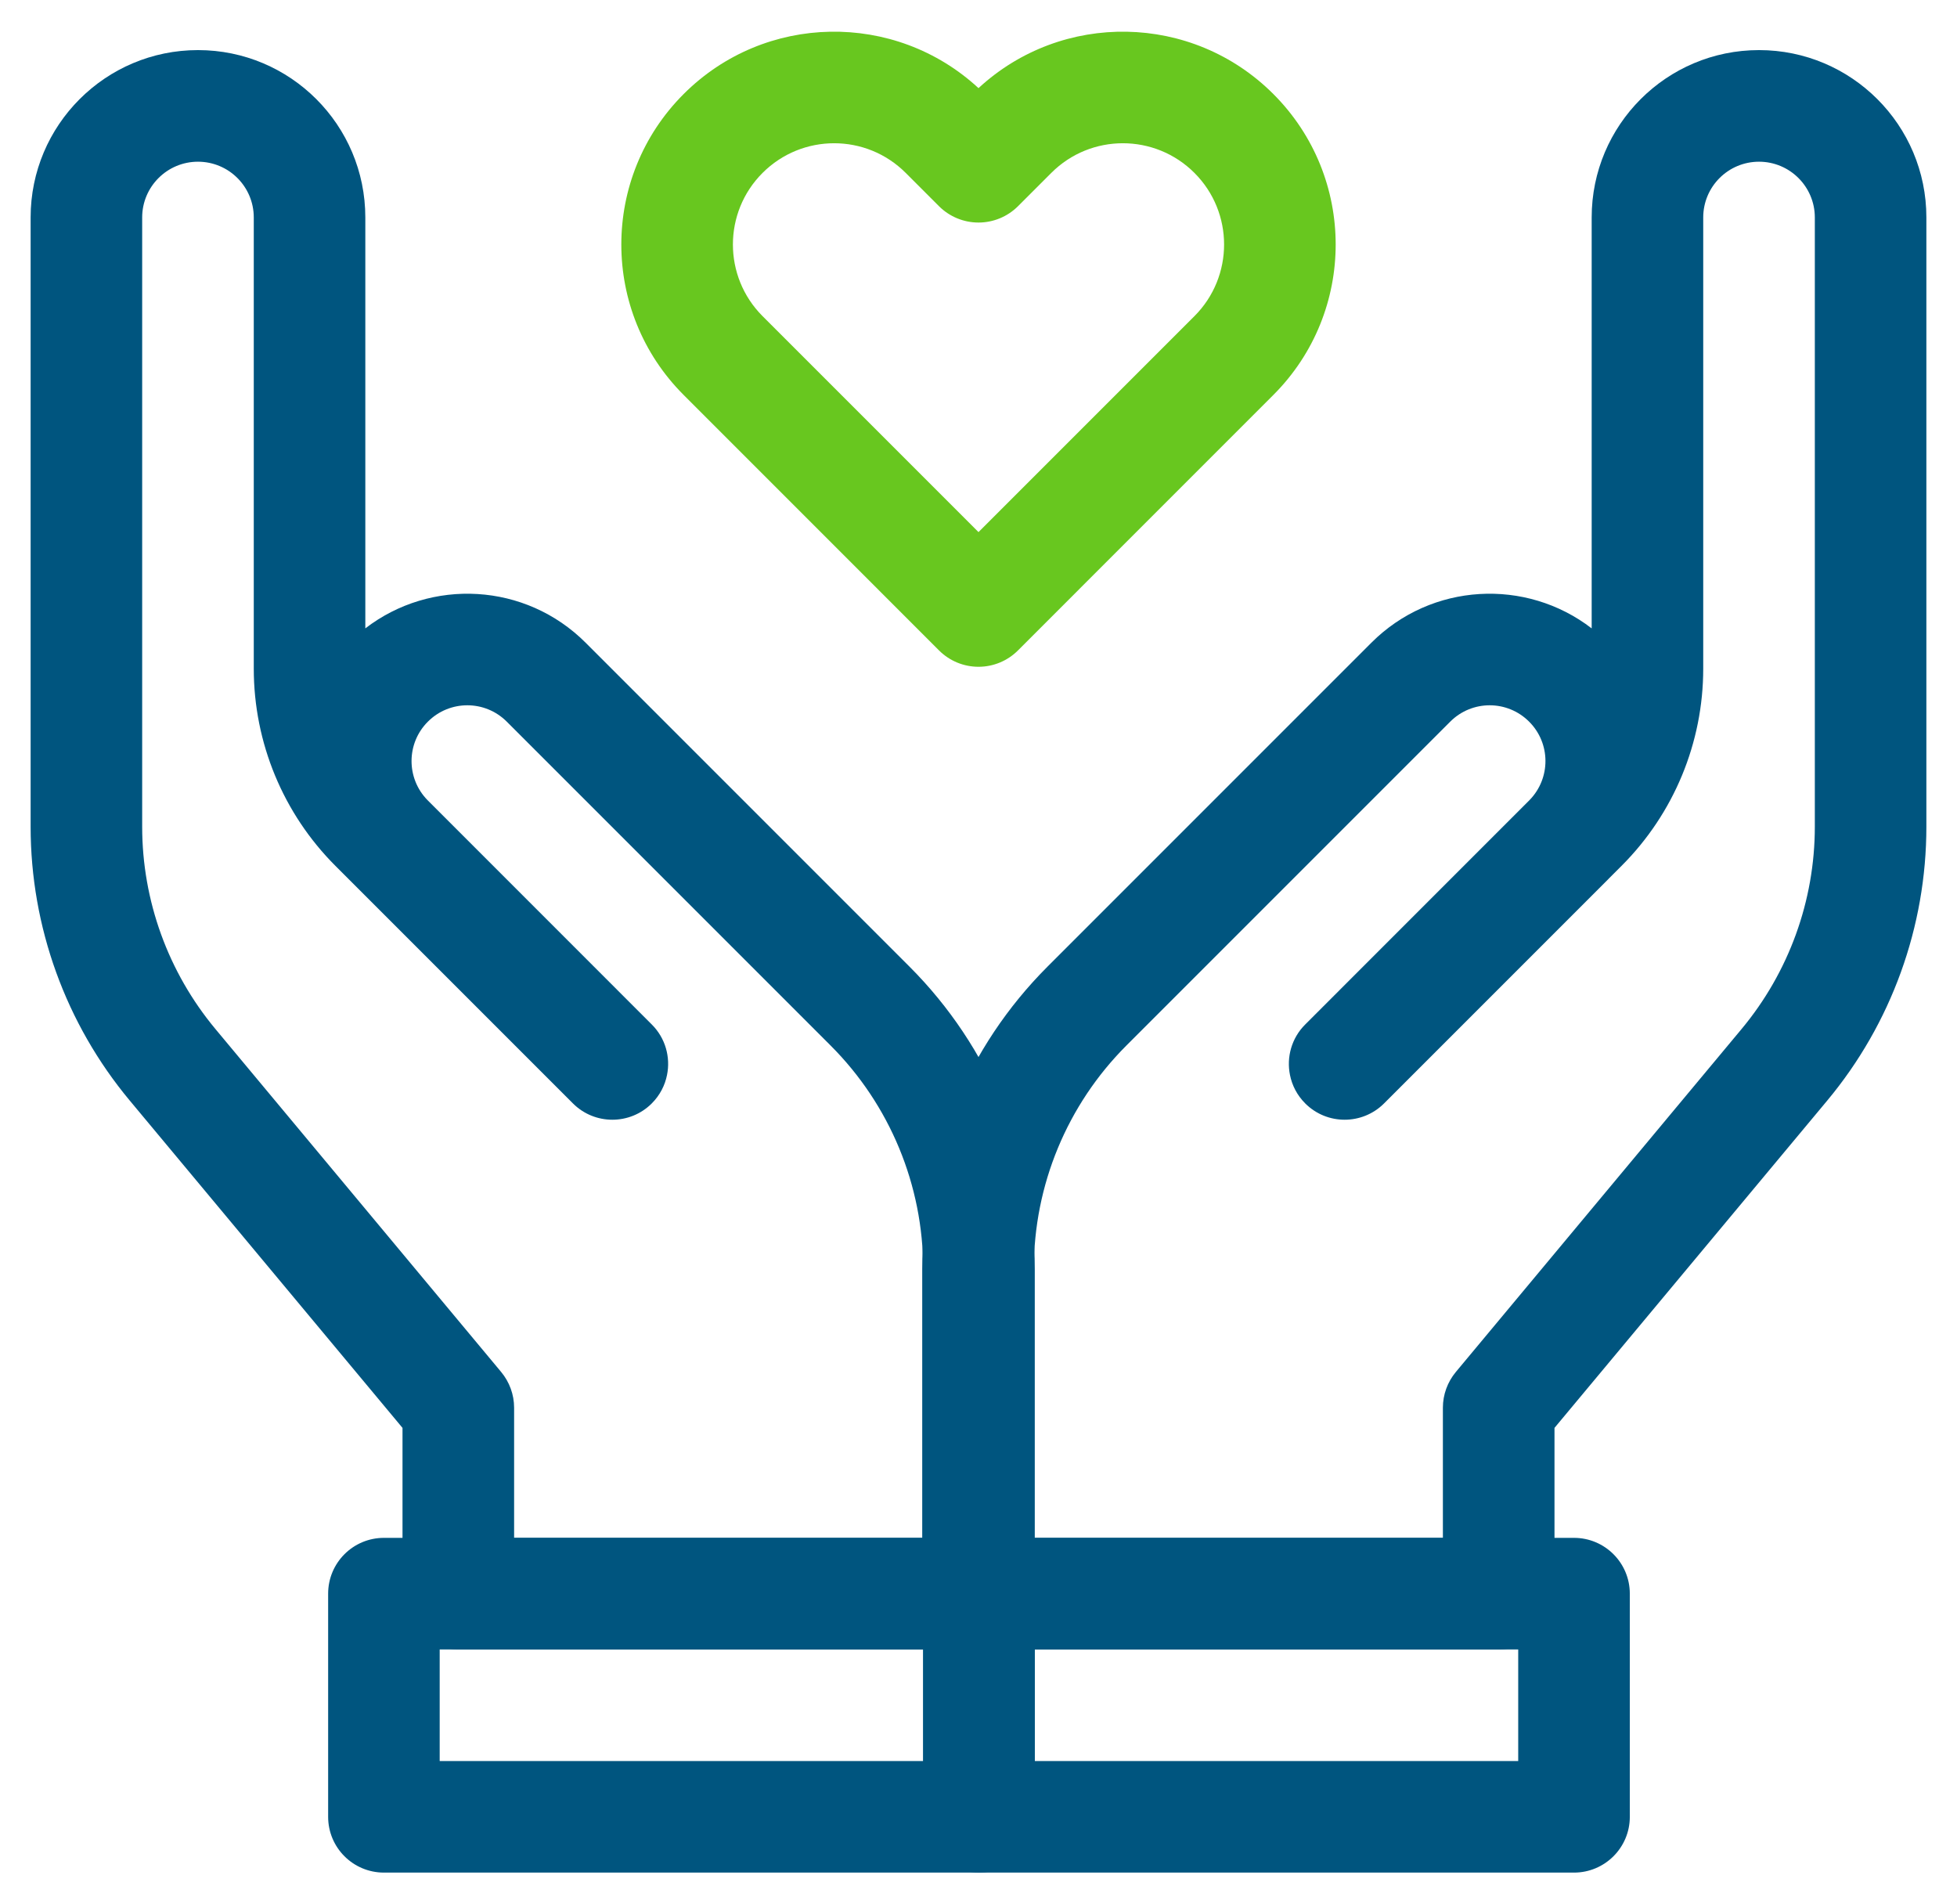
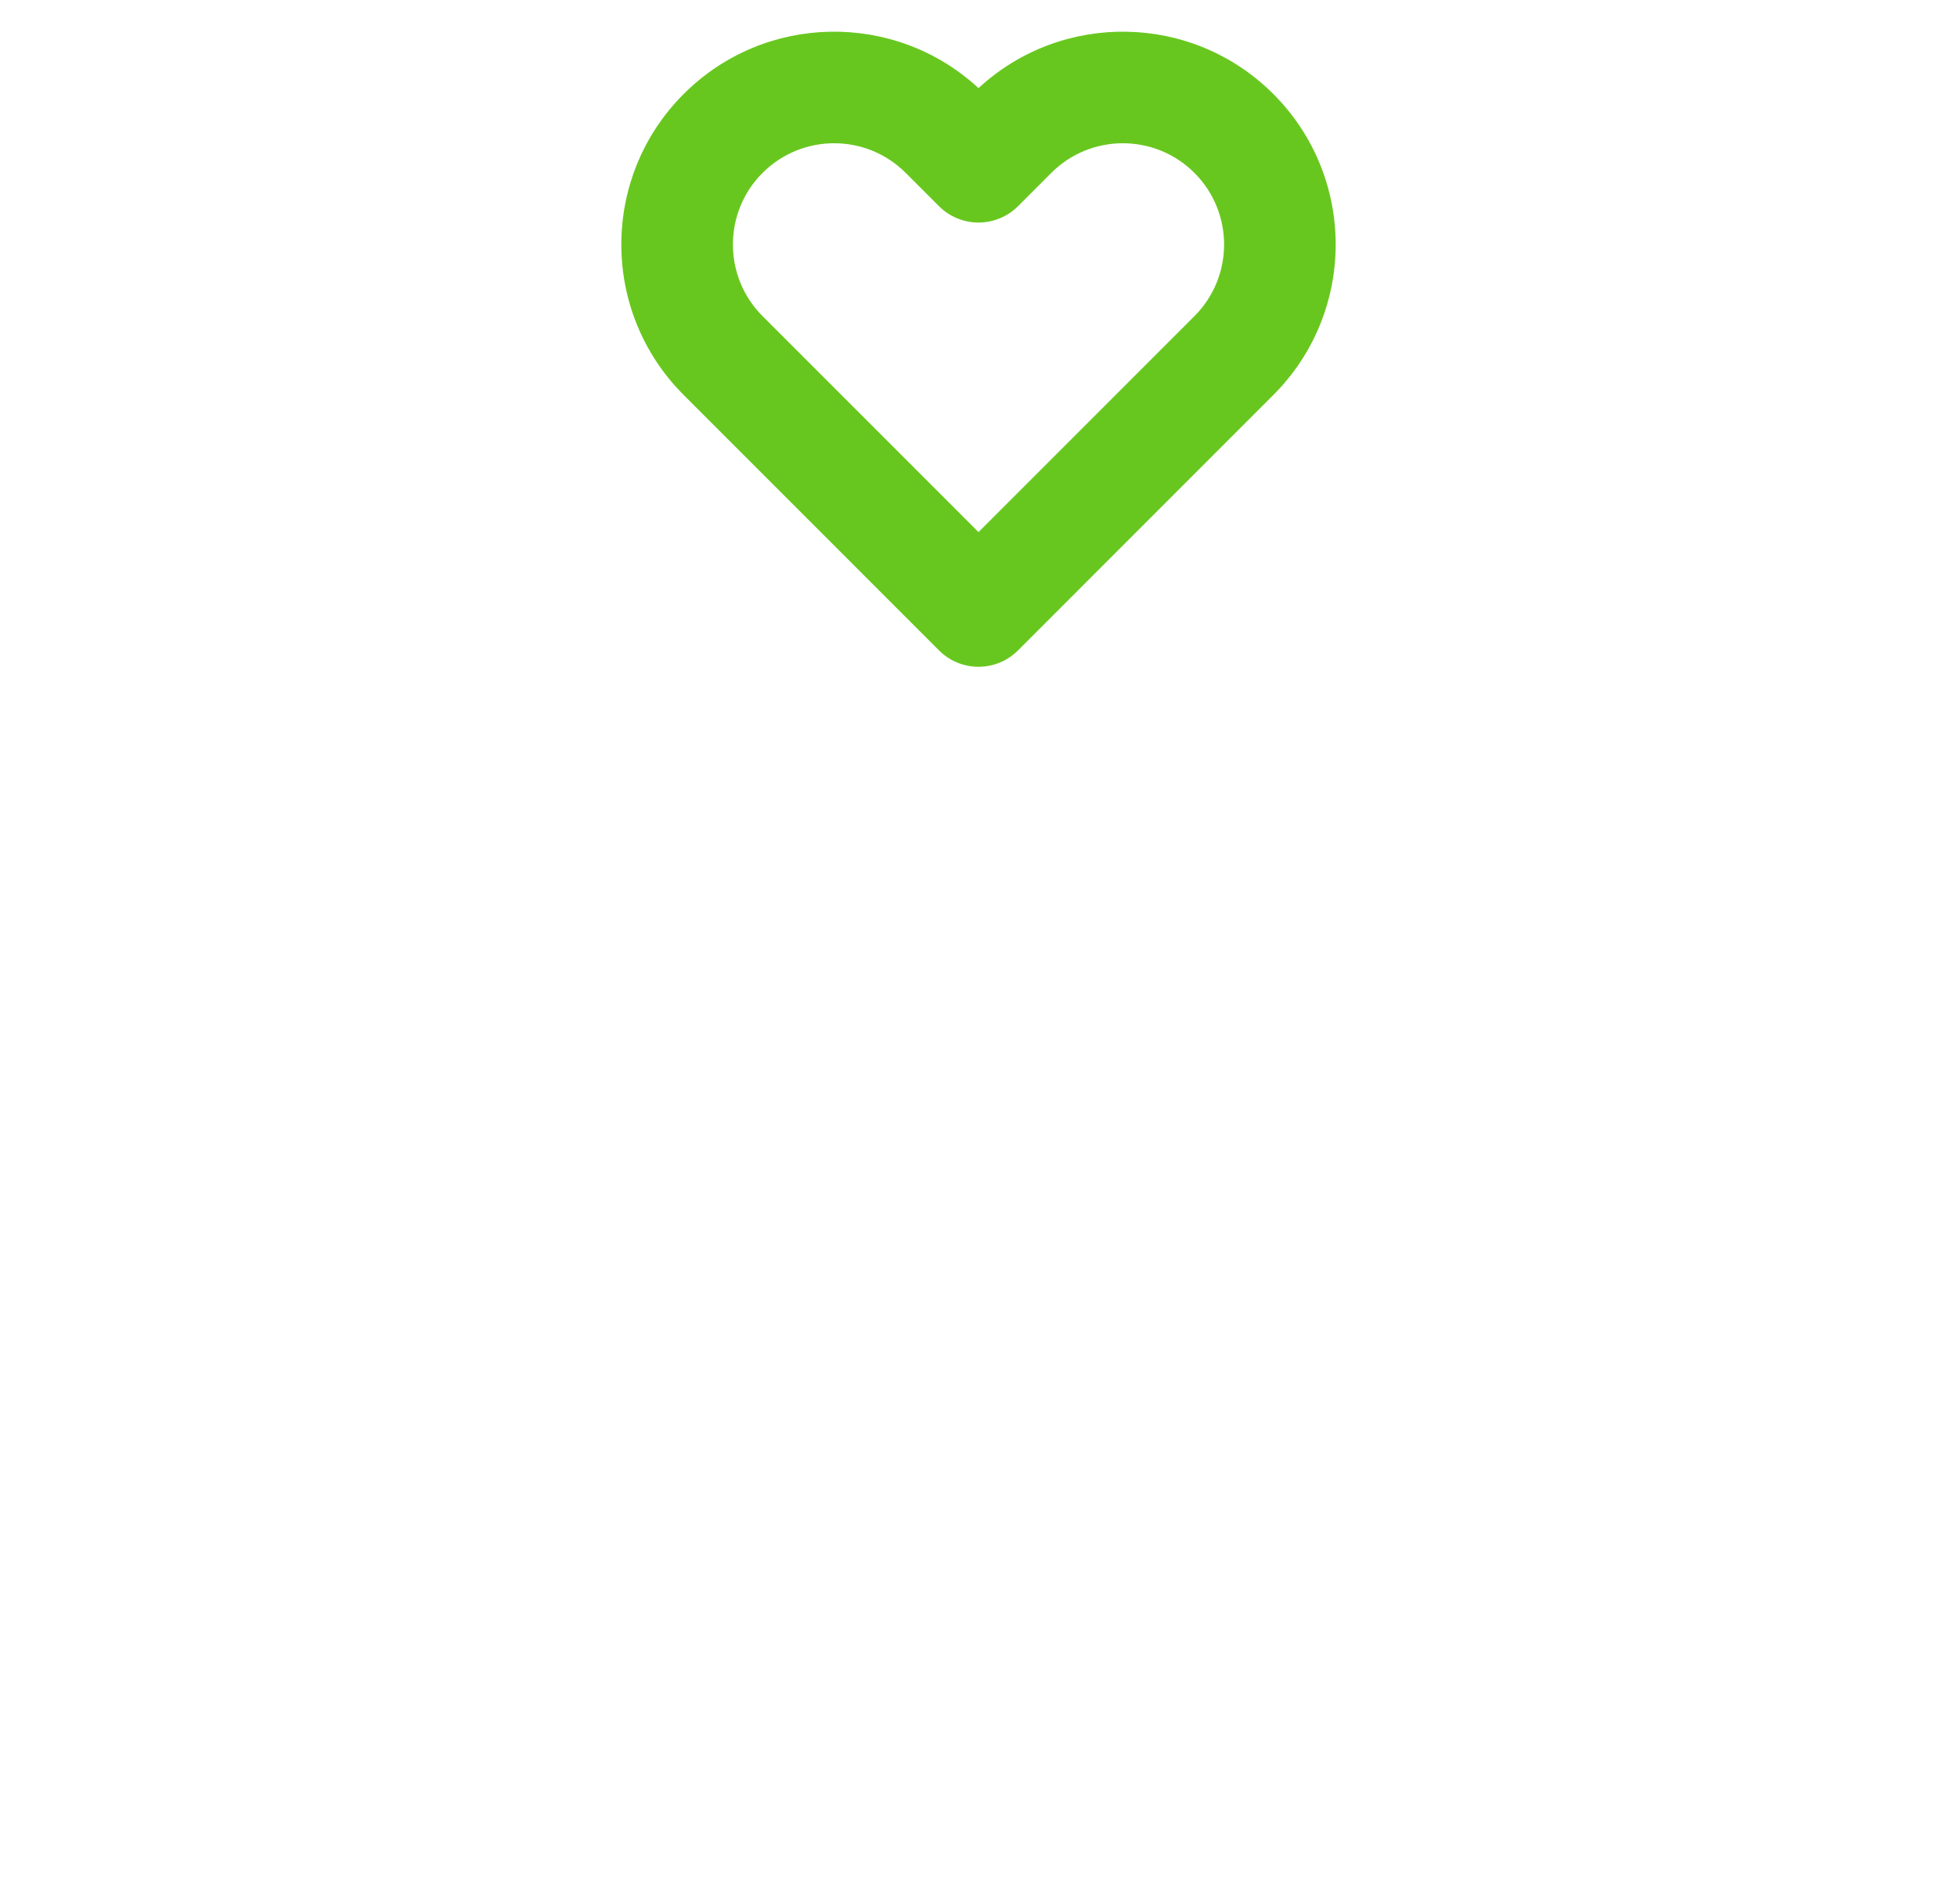
<svg xmlns="http://www.w3.org/2000/svg" width="37" height="36" viewBox="0 0 37 36" fill="none">
-   <path fill-rule="evenodd" clip-rule="evenodd" d="M7.61 30.127C7.61 30.709 8.083 31.182 8.665 31.182H18.509C19.091 31.182 19.564 30.709 19.564 30.127V23.991C19.564 21.846 18.712 19.79 17.195 18.273L11.073 12.151C9.936 11.013 8.148 10.923 6.907 11.879V4.111C6.907 2.364 5.491 0.947 3.743 0.947C1.996 0.947 0.579 2.364 0.579 4.111V15.628C0.579 17.52 1.242 19.352 2.453 20.805C2.453 20.805 2.453 20.805 2.453 20.805L7.61 26.993V30.127ZM8.08 15.123L12.323 19.367C12.583 19.626 12.679 19.987 12.611 20.322C12.572 20.518 12.476 20.706 12.323 20.859C11.911 21.271 11.243 21.27 10.832 20.859L6.598 16.625C6.598 16.625 6.598 16.625 6.598 16.625C6.592 16.619 6.586 16.613 6.58 16.607L6.342 16.369C5.353 15.38 4.798 14.039 4.798 12.64V4.111C4.798 3.529 4.326 3.057 3.743 3.057C3.161 3.057 2.688 3.529 2.688 4.111V15.628C2.688 17.026 3.179 18.38 4.074 19.454L9.475 25.936C9.633 26.126 9.72 26.365 9.72 26.611V29.072H17.454V23.991C17.454 22.406 16.825 20.886 15.704 19.765L9.581 13.642C9.169 13.23 8.502 13.23 8.09 13.642C7.681 14.05 7.678 14.71 8.08 15.123Z" fill="#00557F" />
-   <path fill-rule="evenodd" clip-rule="evenodd" d="M29.39 30.127C29.39 30.709 28.918 31.182 28.335 31.182H18.491C17.909 31.182 17.436 30.709 17.436 30.127V23.991C17.436 21.846 18.288 19.79 19.805 18.273L25.927 12.151C27.064 11.013 28.852 10.923 30.093 11.879V4.111C30.093 2.364 31.509 0.947 33.257 0.947C35.004 0.947 36.421 2.364 36.421 4.111V15.628C36.421 17.52 35.758 19.352 34.547 20.805C34.547 20.805 34.547 20.805 34.547 20.805L29.39 26.993V30.127ZM28.92 15.123L24.677 19.367C24.417 19.626 24.321 19.987 24.389 20.322C24.428 20.518 24.524 20.706 24.677 20.859C25.089 21.271 25.756 21.27 26.168 20.859L30.402 16.625C30.402 16.625 30.402 16.625 30.402 16.625C30.408 16.619 30.414 16.613 30.419 16.607L30.657 16.369C31.647 15.38 32.202 14.039 32.202 12.64V4.111C32.202 3.529 32.674 3.057 33.257 3.057C33.839 3.057 34.312 3.529 34.312 4.111V15.628C34.312 17.026 33.821 18.38 32.926 19.454L27.525 25.936C27.367 26.126 27.28 26.365 27.28 26.611V29.072H19.546V23.991C19.546 22.406 20.175 20.886 21.296 19.765L27.419 13.642C27.831 13.23 28.498 13.23 28.91 13.642C29.319 14.05 29.322 14.71 28.92 15.123Z" fill="#00557F" />
-   <path fill-rule="evenodd" clip-rule="evenodd" d="M17.454 34.346C17.454 34.928 17.926 35.4 18.509 35.4H29.759C30.341 35.4 30.814 34.928 30.814 34.346V30.127C30.814 29.544 30.341 29.072 29.759 29.072H18.509C17.926 29.072 17.454 29.544 17.454 30.127V34.346ZM19.564 33.291V31.182H28.704V33.291H19.564Z" fill="#00557F" />
-   <path fill-rule="evenodd" clip-rule="evenodd" d="M6.204 34.346C6.204 34.928 6.676 35.4 7.259 35.4H18.509C19.091 35.4 19.564 34.928 19.564 34.346L19.564 30.127C19.564 29.544 19.091 29.072 18.509 29.072H7.259C6.676 29.072 6.204 29.544 6.204 30.127V34.346ZM8.313 33.291V31.182H17.454V33.291H8.313Z" fill="#00557F" />
  <path fill-rule="evenodd" clip-rule="evenodd" d="M18.5 12.605C18.78 12.605 19.048 12.494 19.246 12.296L24.074 7.467C25.646 5.896 25.646 3.348 24.074 1.777C22.541 0.244 20.078 0.207 18.5 1.666C16.922 0.207 14.459 0.244 12.926 1.777C11.354 3.348 11.354 5.896 12.926 7.467C14.9 9.442 17.575 12.117 17.754 12.296C17.952 12.494 18.22 12.605 18.5 12.605ZM17.124 3.269L17.754 3.899C17.952 4.096 18.22 4.207 18.5 4.207C18.78 4.207 19.048 4.096 19.246 3.899L19.876 3.269C20.623 2.521 21.835 2.521 22.583 3.269C23.33 4.016 23.33 5.228 22.583 5.976L18.5 10.059C17.528 9.087 15.801 7.359 14.417 5.976C13.67 5.228 13.67 4.016 14.417 3.269C15.165 2.521 16.377 2.521 17.124 3.269Z" fill="#68C71F" />
</svg>